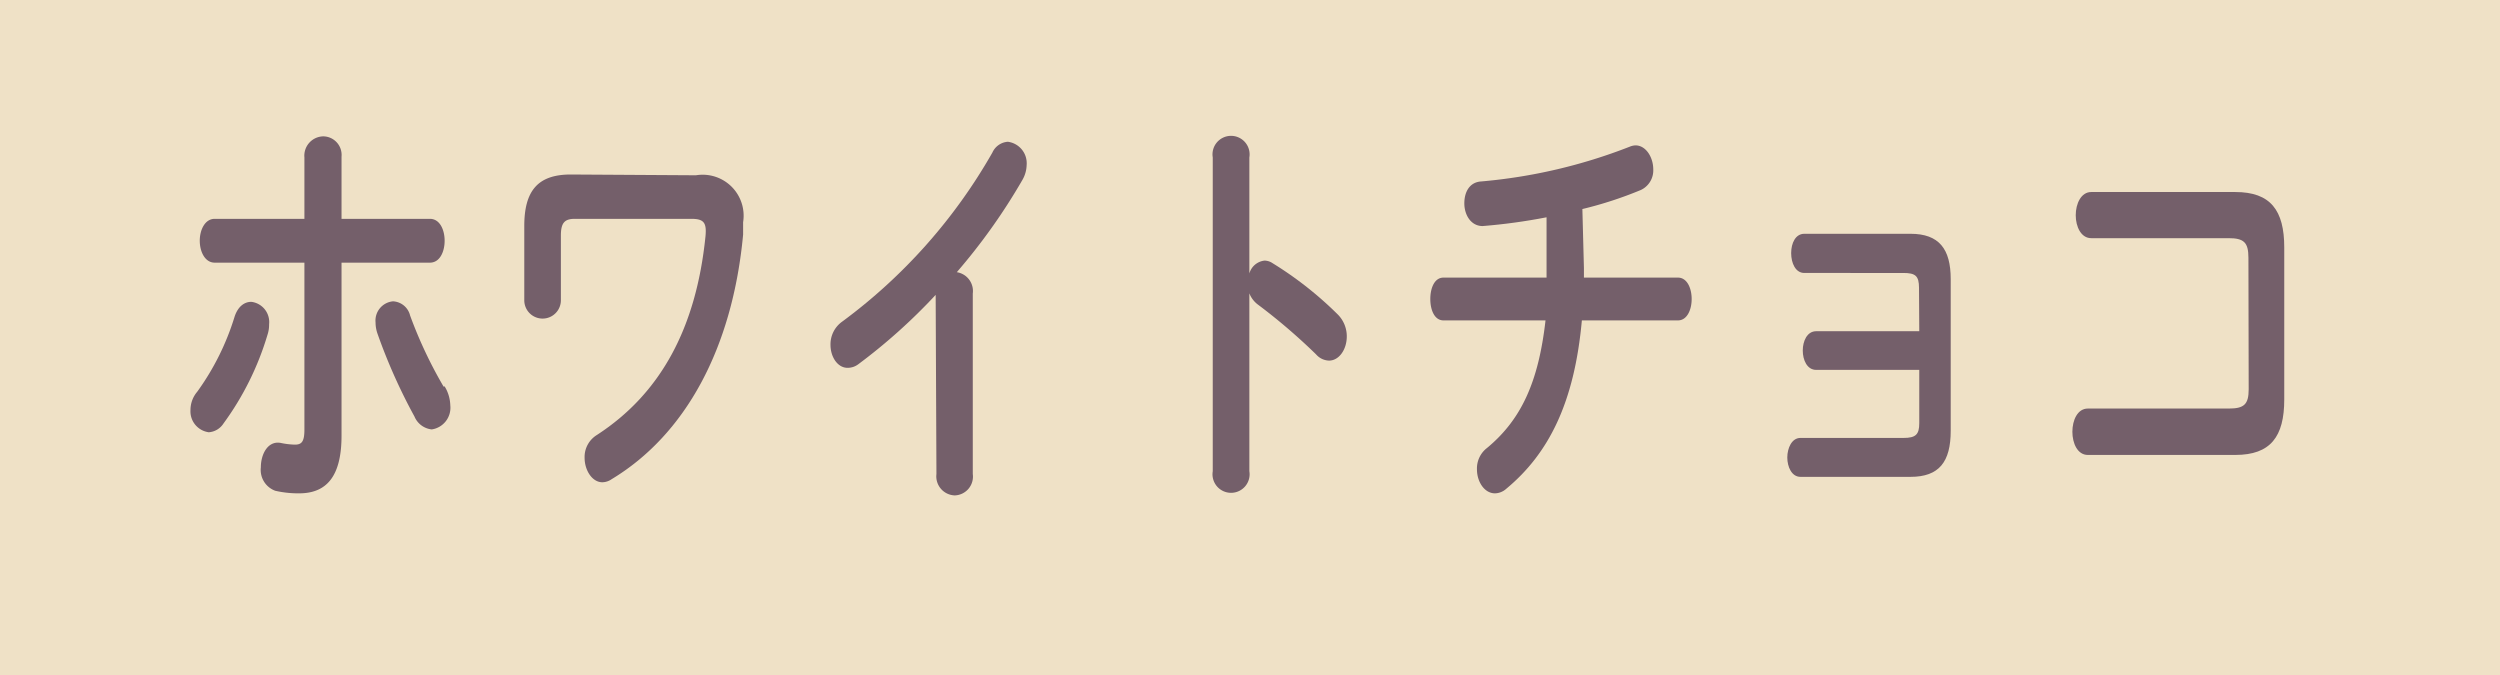
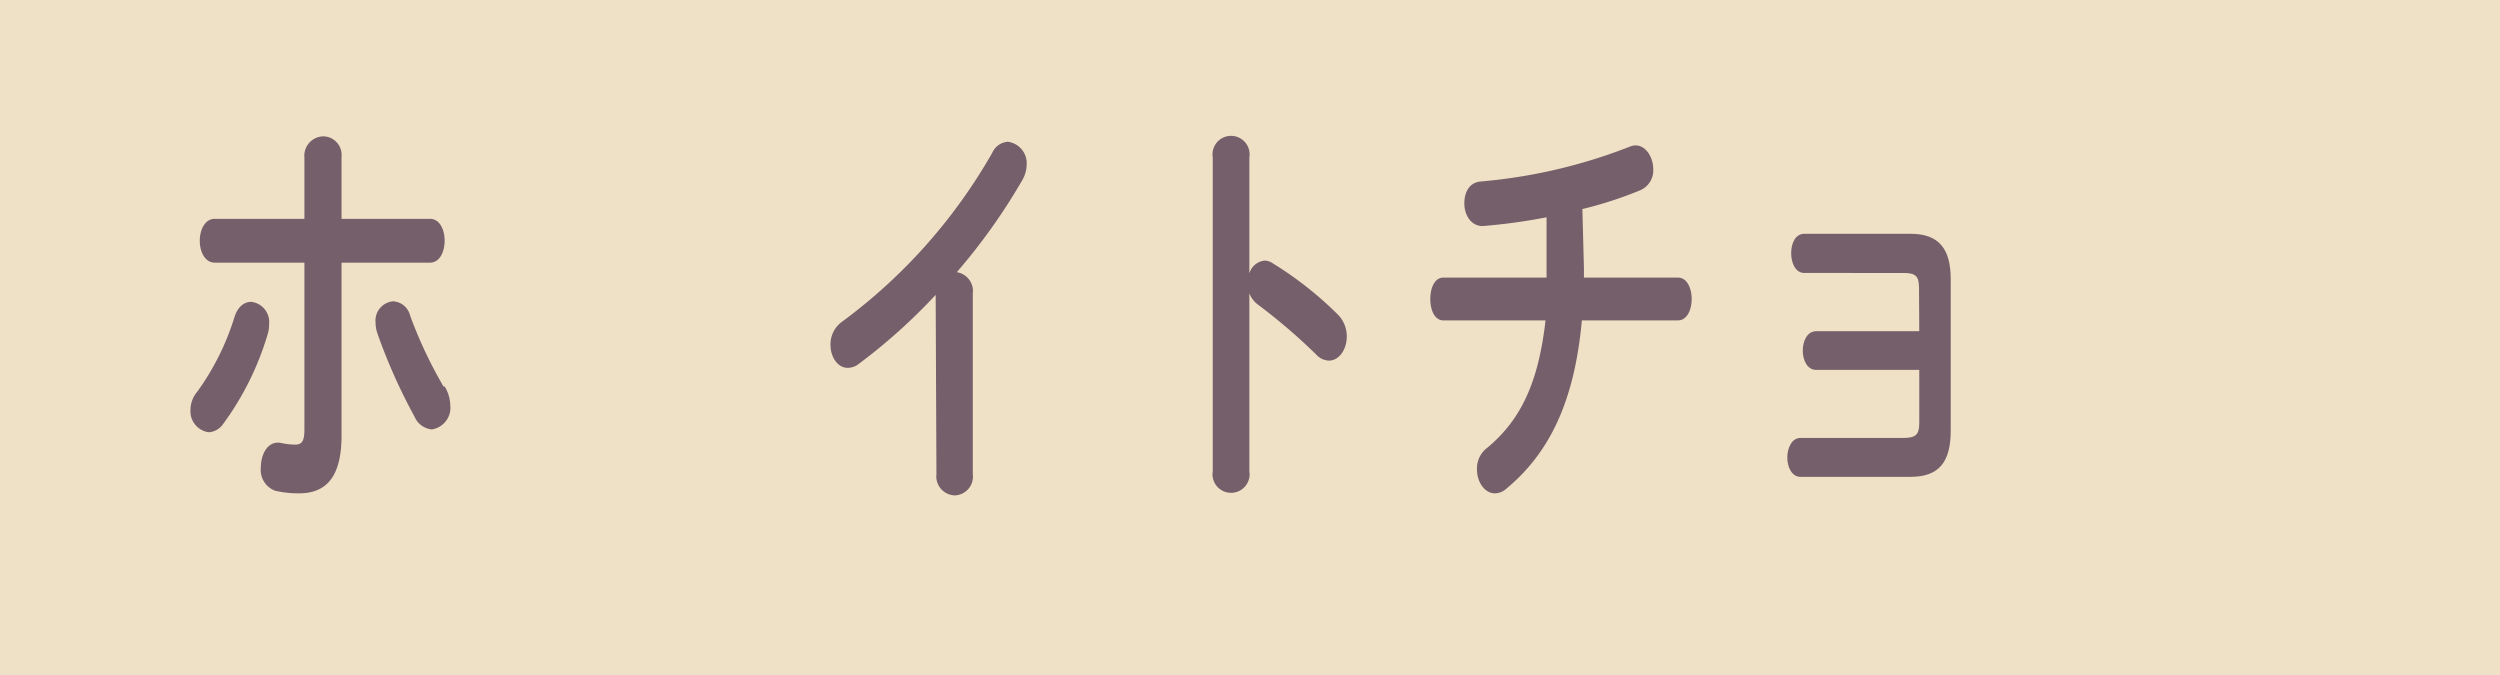
<svg xmlns="http://www.w3.org/2000/svg" viewBox="0 0 96.99 26.19">
  <defs>
    <style>.cls-1{fill:#efe1c6;}.cls-2{fill:#745f6a;}</style>
  </defs>
  <g id="レイヤー_2" data-name="レイヤー 2">
    <g id="レイヤー_1-2" data-name="レイヤー 1">
      <rect class="cls-1" width="96.99" height="26.19" />
      <path class="cls-2" d="M9.75,11.71a.79.79,0,0,1,.69.87,1.21,1.21,0,0,1-.06.4,11.25,11.25,0,0,1-1.71,3.45.74.74,0,0,1-.57.34.82.82,0,0,1-.71-.87,1.09,1.09,0,0,1,.26-.7A9.91,9.91,0,0,0,9.1,12.29C9.23,11.89,9.48,11.71,9.75,11.71Zm3.5,5.19c0,1.61-.6,2.24-1.65,2.24a4,4,0,0,1-.92-.1.86.86,0,0,1-.56-.91c0-.53.29-1.06.8-.94a3,3,0,0,0,.52.06c.26,0,.37-.11.37-.58V10.19H8.33c-.38,0-.58-.43-.58-.85s.2-.85.58-.85h3.48V6.11a.75.75,0,0,1,.73-.82.72.72,0,0,1,.71.79V8.49h3.43c.38,0,.57.42.57.85s-.19.85-.57.85H13.25Zm4-1.91a1.49,1.49,0,0,1,.22.74.85.85,0,0,1-.72.93.82.82,0,0,1-.67-.5,21.73,21.73,0,0,1-1.44-3.23,1.32,1.32,0,0,1-.07-.42.75.75,0,0,1,.68-.82.72.72,0,0,1,.66.55A17.06,17.06,0,0,0,17.21,15Z" />
-       <path class="cls-2" d="M27,6.8a1.59,1.59,0,0,1,1.83,1.82c0,.16,0,.32,0,.48-.41,4.4-2.23,7.76-5.1,9.49a.65.65,0,0,1-.36.12c-.4,0-.69-.47-.69-.95a1,1,0,0,1,.47-.88c2.5-1.62,3.86-4.18,4.22-7.71.05-.53-.06-.68-.55-.68H22.3c-.42,0-.54.18-.54.66v2.5a.71.71,0,1,1-1.42,0V8.77c0-1.35.51-2,1.8-2Z" />
      <path class="cls-2" d="M36.3,11.44a22.11,22.11,0,0,1-3,2.69.68.68,0,0,1-.42.14c-.39,0-.66-.43-.66-.89a1.08,1.08,0,0,1,.45-.9,21.12,21.12,0,0,0,5.83-6.56.71.71,0,0,1,.6-.42.84.84,0,0,1,.73.9,1.22,1.22,0,0,1-.17.59,23.27,23.27,0,0,1-2.54,3.57.74.74,0,0,1,.62.83v7a.73.73,0,0,1-.7.83.74.74,0,0,1-.71-.83Z" />
      <path class="cls-2" d="M48.47,10.61a.69.69,0,0,1,.59-.5.57.57,0,0,1,.31.1,14,14,0,0,1,2.54,2,1.2,1.2,0,0,1,.34.84c0,.51-.3.94-.69.94a.69.69,0,0,1-.5-.24,22.91,22.91,0,0,0-2.24-1.92,1,1,0,0,1-.35-.45v6.9a.72.72,0,1,1-1.42,0V6.11a.72.72,0,1,1,1.42,0Z" />
      <path class="cls-2" d="M61.45,10.4v.37H65.1c.35,0,.53.41.53.83s-.18.83-.53.83H61.37c-.29,3.2-1.29,5.17-2.93,6.53a.68.68,0,0,1-.44.18c-.41,0-.7-.45-.7-.93a1,1,0,0,1,.39-.83c1.34-1.11,2-2.58,2.27-4.95H56c-.35,0-.51-.41-.51-.83s.16-.83.51-.83h4c0-.16,0-.32,0-.5V8.43a22.2,22.2,0,0,1-2.48.34c-.46,0-.71-.44-.71-.88s.2-.82.65-.85a20.73,20.73,0,0,0,5.77-1.35.63.63,0,0,1,.22-.05c.41,0,.69.47.69.93a.84.84,0,0,1-.48.8,15.13,15.13,0,0,1-2.27.74Z" />
      <path class="cls-2" d="M74.45,11.17c0-.47-.14-.58-.61-.58H70c-.34,0-.51-.38-.51-.77s.17-.75.51-.75h4.12c1.11,0,1.56.59,1.56,1.76v5.88c0,1.21-.45,1.79-1.56,1.79H69.85c-.34,0-.51-.39-.51-.75s.17-.76.51-.76h4c.47,0,.61-.13.61-.57V14.35h-4c-.35,0-.52-.38-.52-.75s.17-.75.52-.75h4Z" />
-       <path class="cls-2" d="M87.23,10c0-.6-.18-.76-.77-.76H81.13c-.39,0-.6-.44-.6-.89s.21-.9.6-.9h5.59c1.37,0,1.9.71,1.9,2.15v5.9c0,1.44-.53,2.15-1.9,2.15H81c-.4,0-.6-.45-.6-.9s.2-.9.6-.9h5.47c.59,0,.77-.16.77-.75Z" />
    </g>
  </g>
</svg>